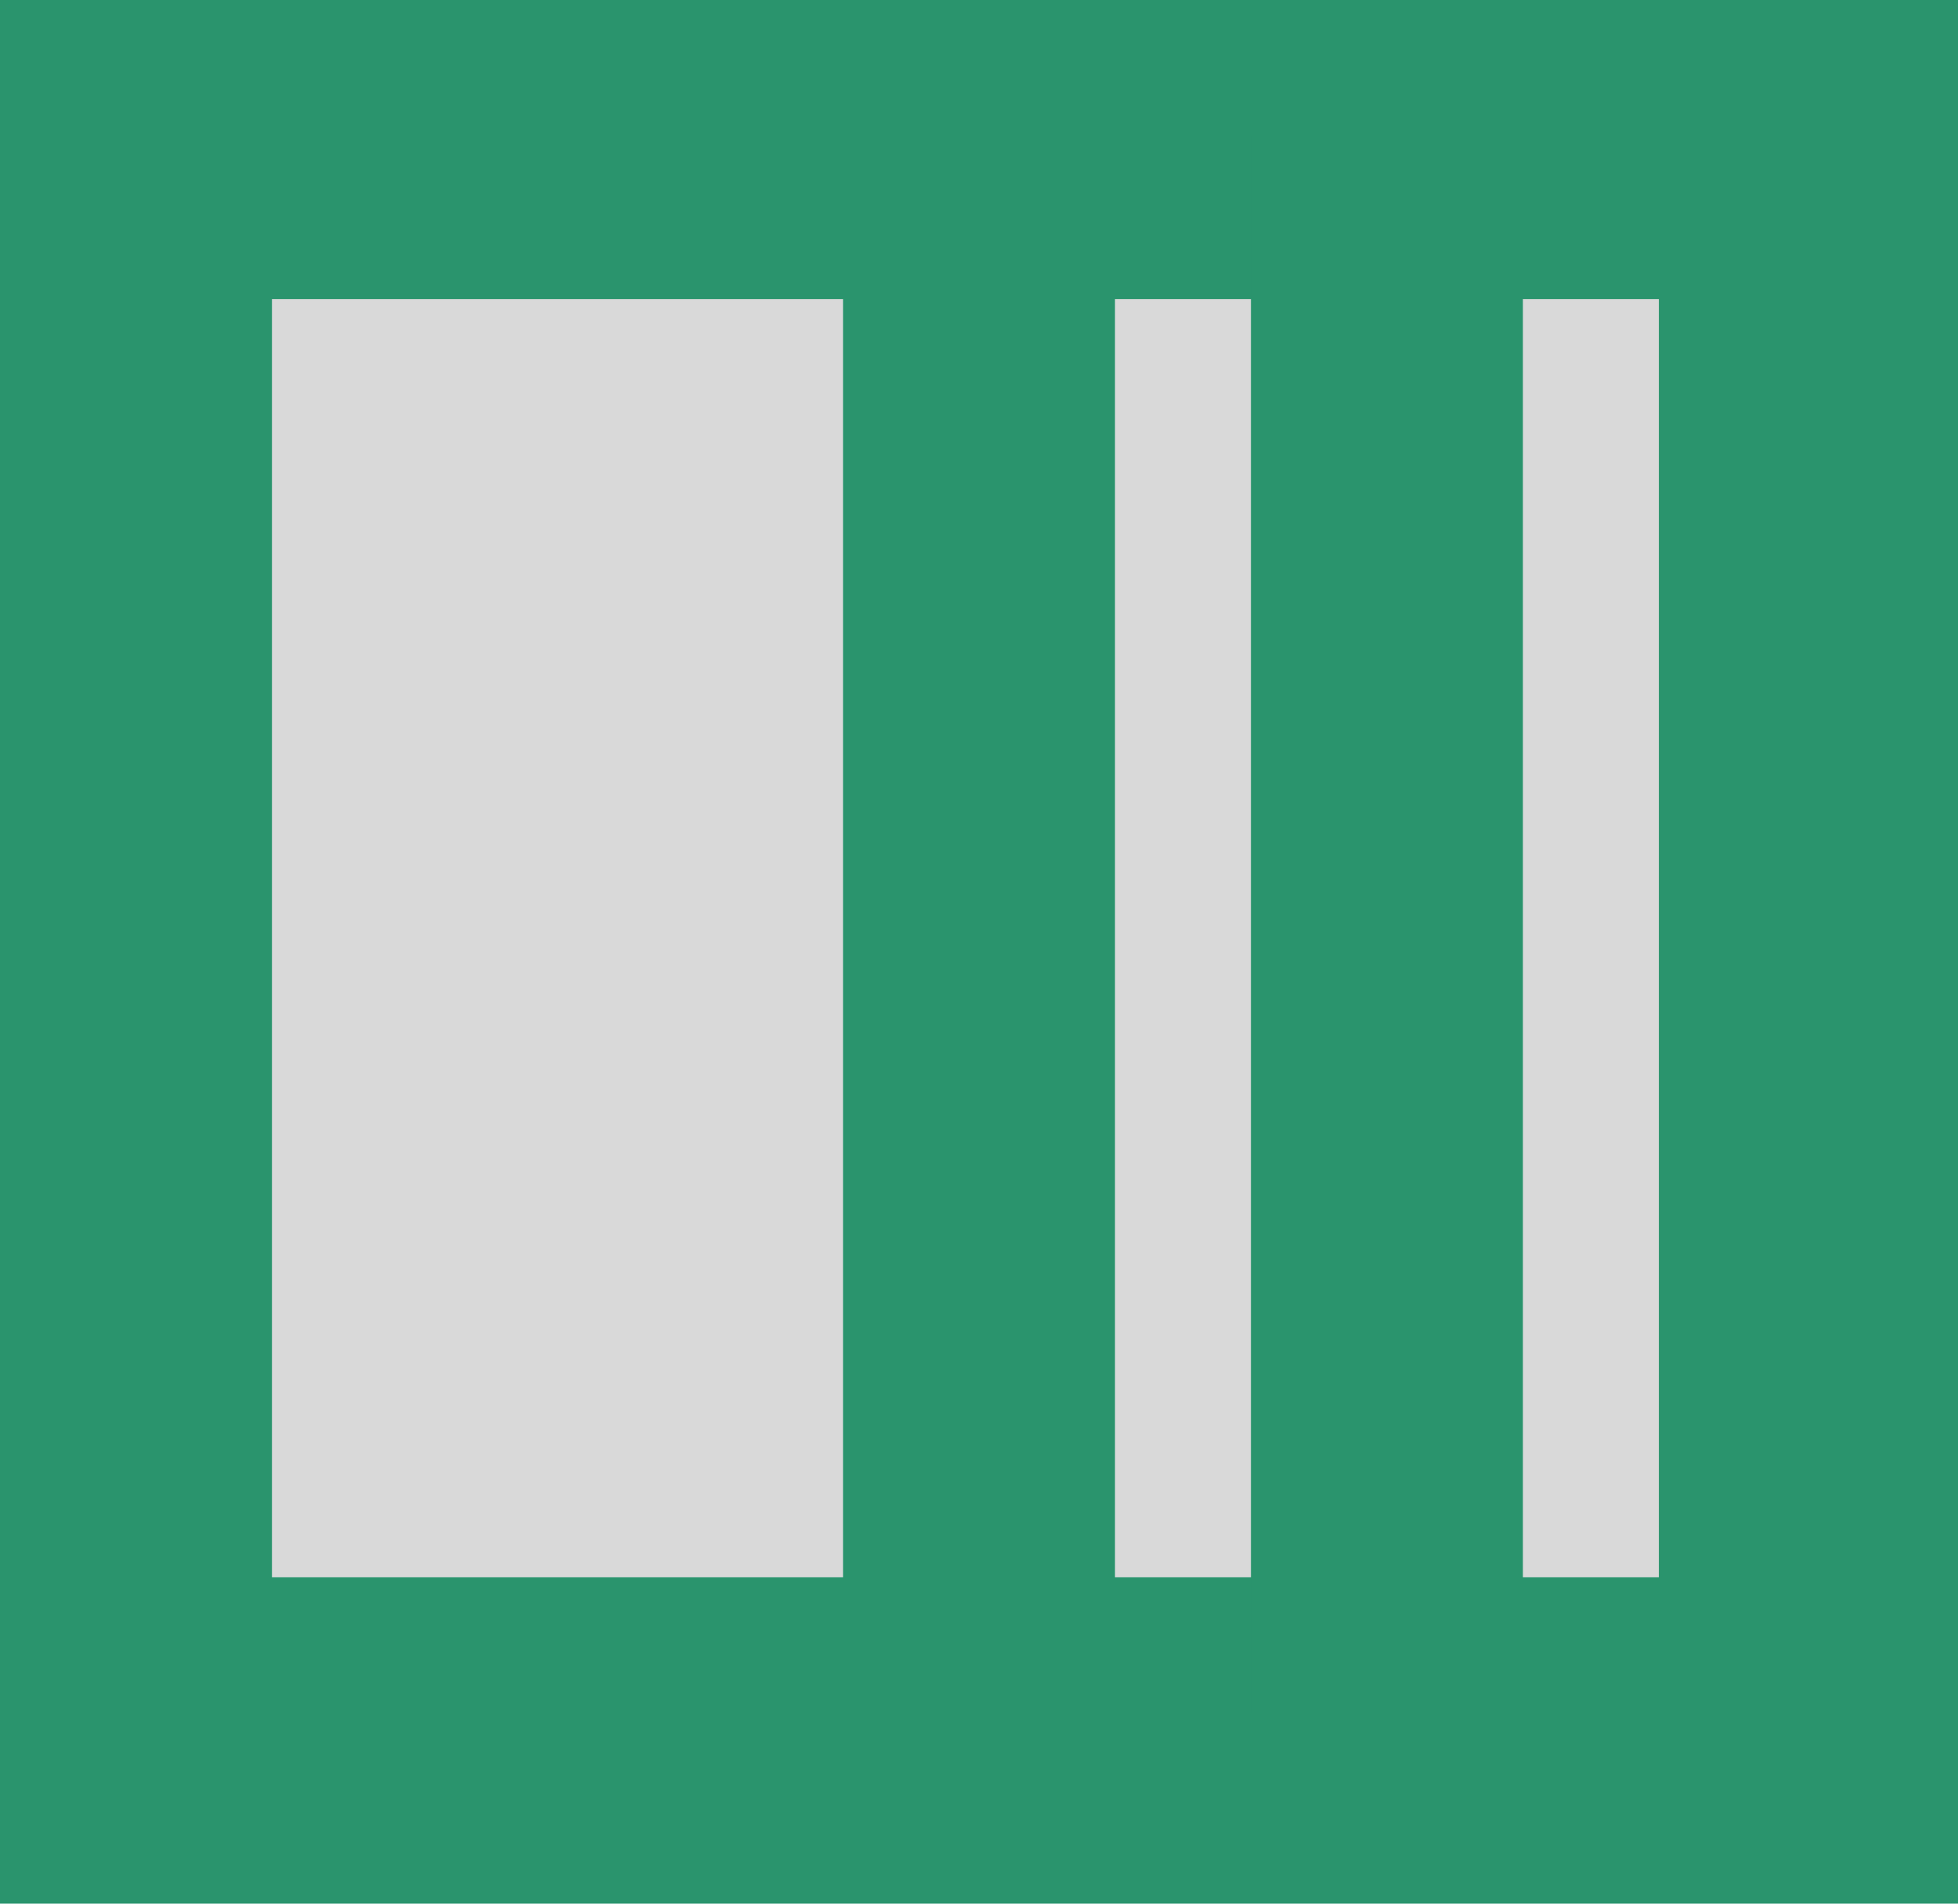
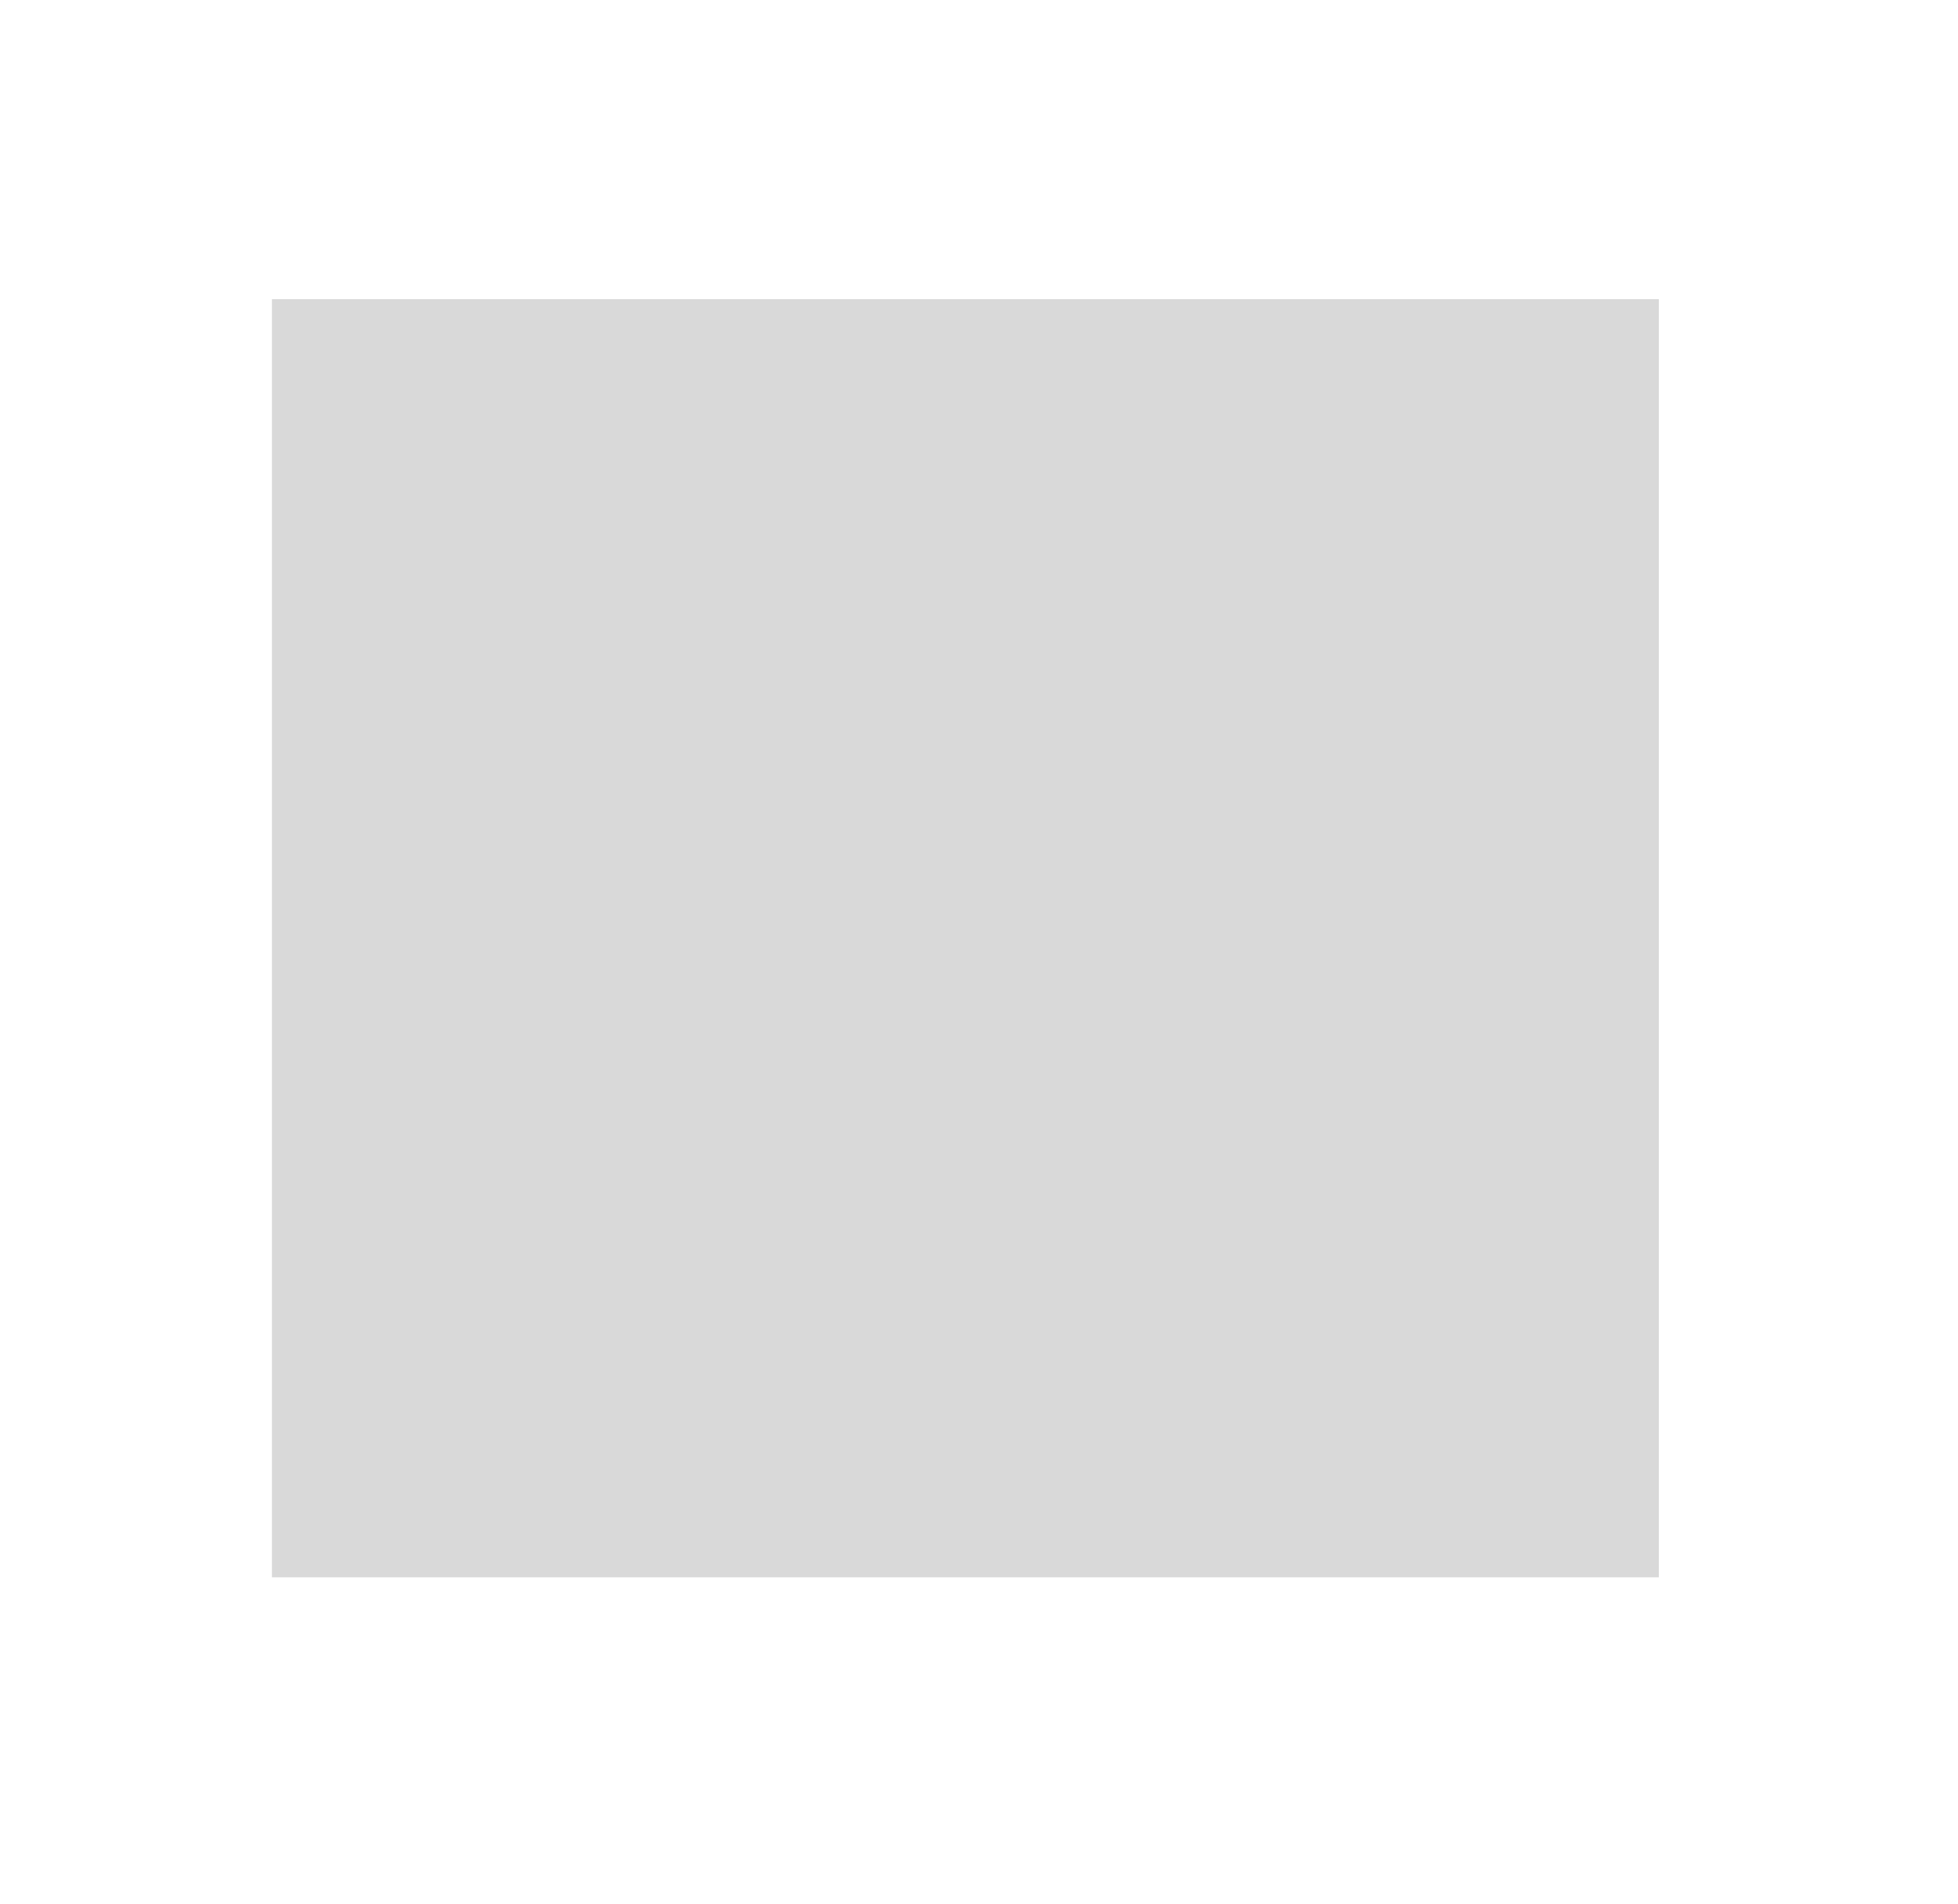
<svg xmlns="http://www.w3.org/2000/svg" width="72" height="70" viewBox="0 0 72 70" fill="none">
-   <rect x="72" width="70" height="72" transform="rotate(90 72 0)" fill="#2A946D" />
  <rect x="61" y="11" width="47" height="51" transform="rotate(90 61 11)" fill="#D9D9D9" />
-   <rect x="41" y="5" width="58" height="10" transform="rotate(90 41 5)" fill="#2A946D" />
-   <rect x="56" y="5" width="58" height="10" transform="rotate(90 56 5)" fill="#2A946D" />
</svg>